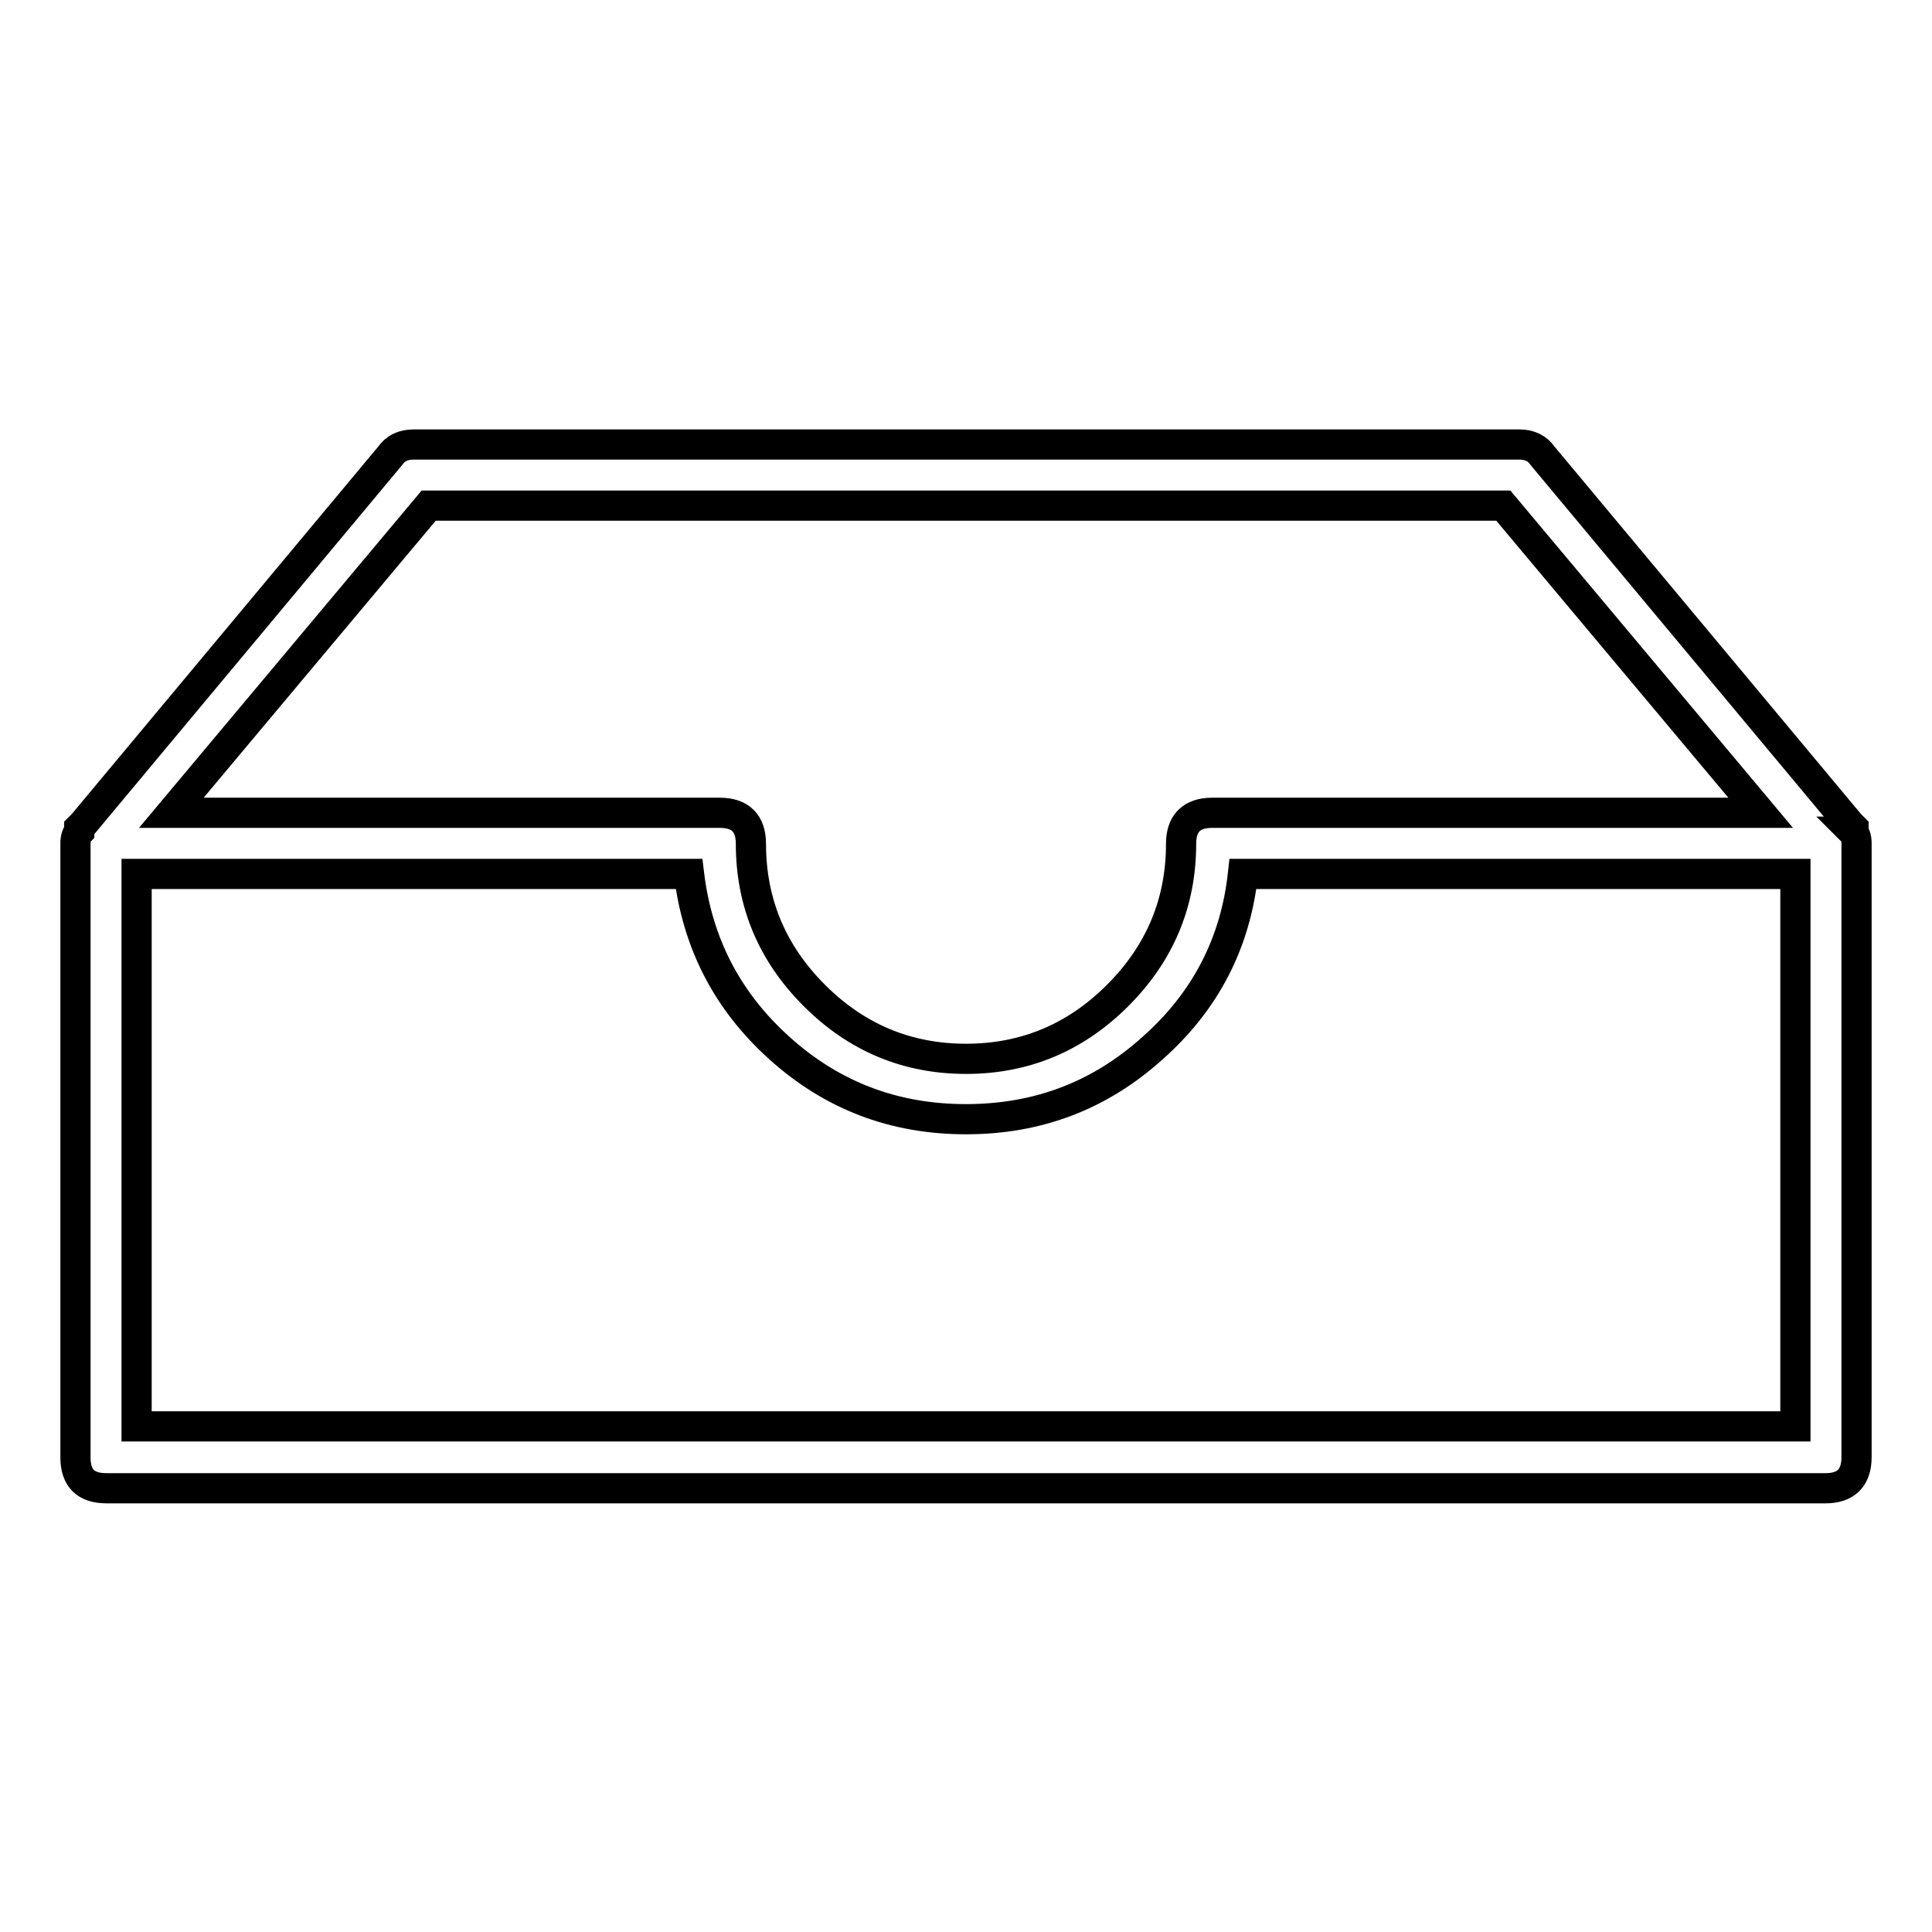
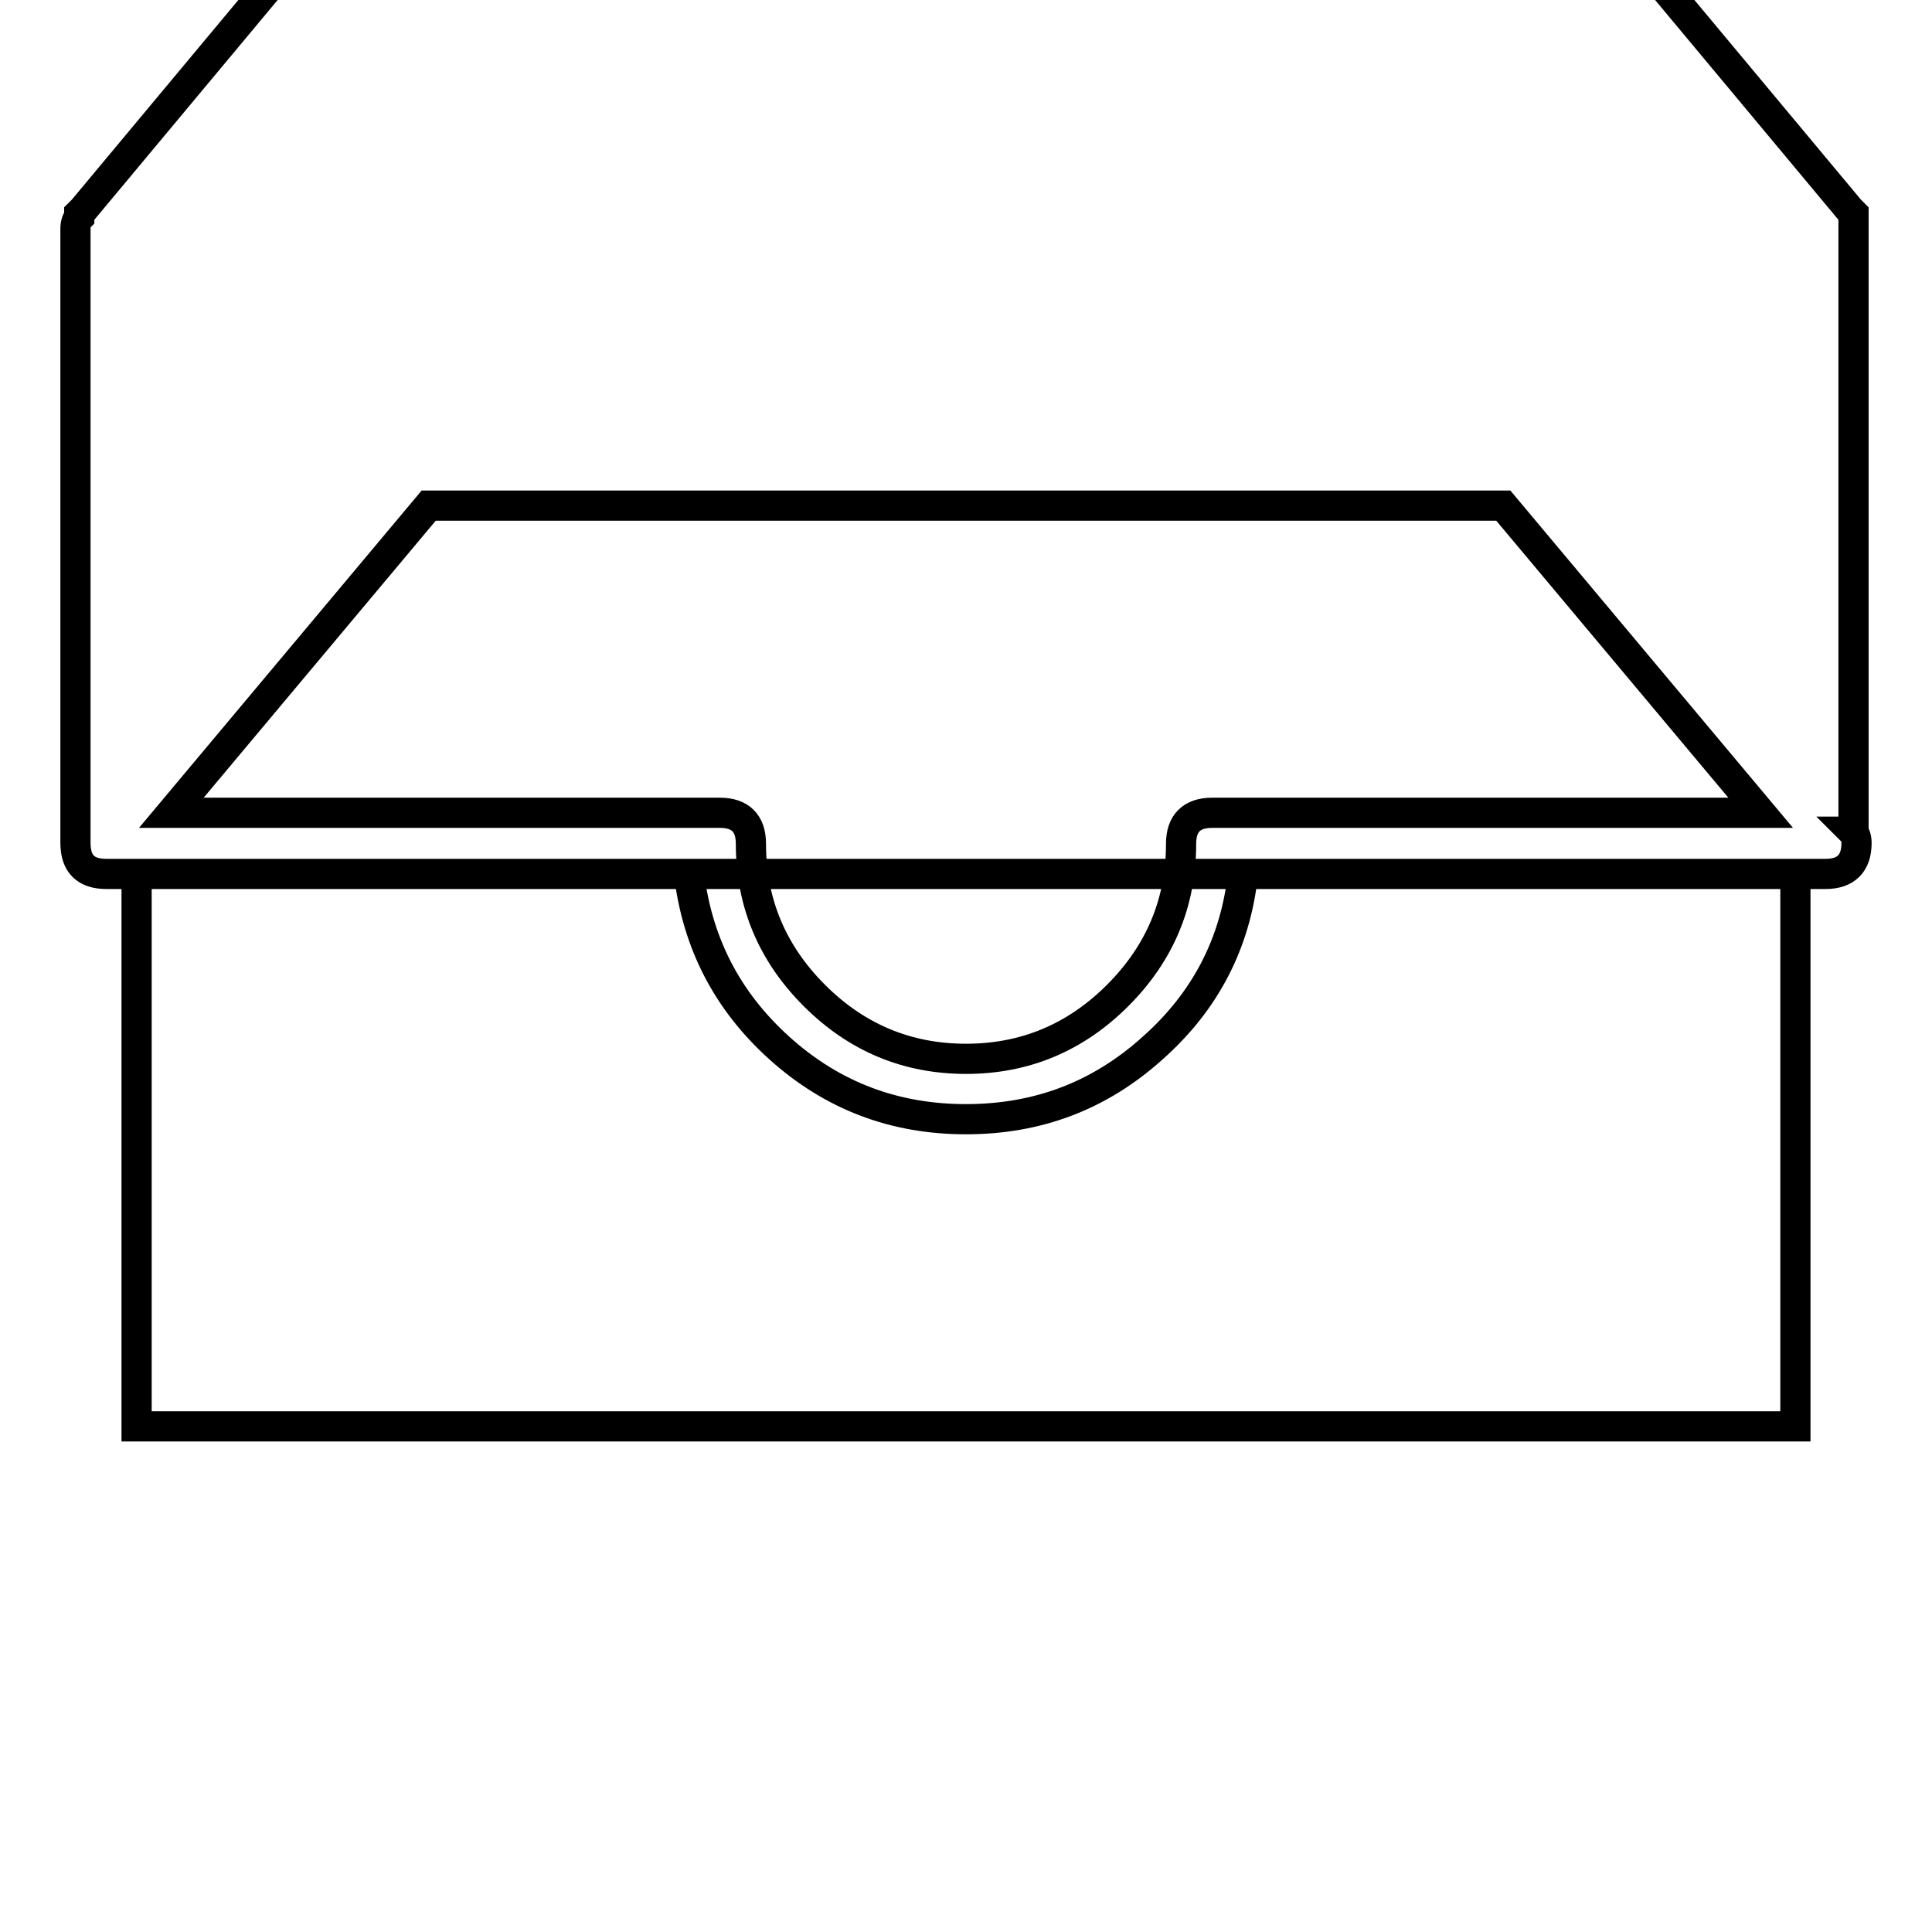
<svg xmlns="http://www.w3.org/2000/svg" version="1.1" x="0px" y="0px" viewBox="0 0 256 256" enable-background="new 0 0 256 256" xml:space="preserve">
  <g>
-     <path stroke-width="4" fill-opacity="0" stroke="#000000" d="M245.5,110.2c0.3,0.3,0.5,0.8,0.5,1.5v81.4c0,2.7-1.4,4.1-4.1,4.1H14.1c-2.7,0-4.1-1.3-4.1-4.1v-81.4 c0-0.7,0.2-1.2,0.5-1.5v-0.5l0.5-0.5l40.7-48.8c0.7-1,1.7-1.5,3.1-1.5h146.5c1.4,0,2.4,0.5,3.1,1.5l40.7,48.8l0.5,0.5V110.2 L245.5,110.2z M237.9,189v-73.2h-73.2c-1,9.2-5,16.9-12,23.1c-7,6.3-15.2,9.4-24.7,9.4c-9.5,0-17.7-3.1-24.7-9.4 c-7-6.3-10.9-14-12-23.1H18.1V189H237.9z M22.7,107.7h72.7c2.7,0,4.1,1.4,4.1,4.1c0,7.8,2.8,14.5,8.4,20.1 c5.6,5.6,12.3,8.4,20.1,8.4c7.8,0,14.5-2.8,20.1-8.4c5.6-5.6,8.4-12.3,8.4-20.1c0-2.7,1.4-4.1,4.1-4.1h72.7L199.2,67H56.8 L22.7,107.7z" />
+     <path stroke-width="4" fill-opacity="0" stroke="#000000" d="M245.5,110.2c0.3,0.3,0.5,0.8,0.5,1.5c0,2.7-1.4,4.1-4.1,4.1H14.1c-2.7,0-4.1-1.3-4.1-4.1v-81.4 c0-0.7,0.2-1.2,0.5-1.5v-0.5l0.5-0.5l40.7-48.8c0.7-1,1.7-1.5,3.1-1.5h146.5c1.4,0,2.4,0.5,3.1,1.5l40.7,48.8l0.5,0.5V110.2 L245.5,110.2z M237.9,189v-73.2h-73.2c-1,9.2-5,16.9-12,23.1c-7,6.3-15.2,9.4-24.7,9.4c-9.5,0-17.7-3.1-24.7-9.4 c-7-6.3-10.9-14-12-23.1H18.1V189H237.9z M22.7,107.7h72.7c2.7,0,4.1,1.4,4.1,4.1c0,7.8,2.8,14.5,8.4,20.1 c5.6,5.6,12.3,8.4,20.1,8.4c7.8,0,14.5-2.8,20.1-8.4c5.6-5.6,8.4-12.3,8.4-20.1c0-2.7,1.4-4.1,4.1-4.1h72.7L199.2,67H56.8 L22.7,107.7z" />
  </g>
</svg>